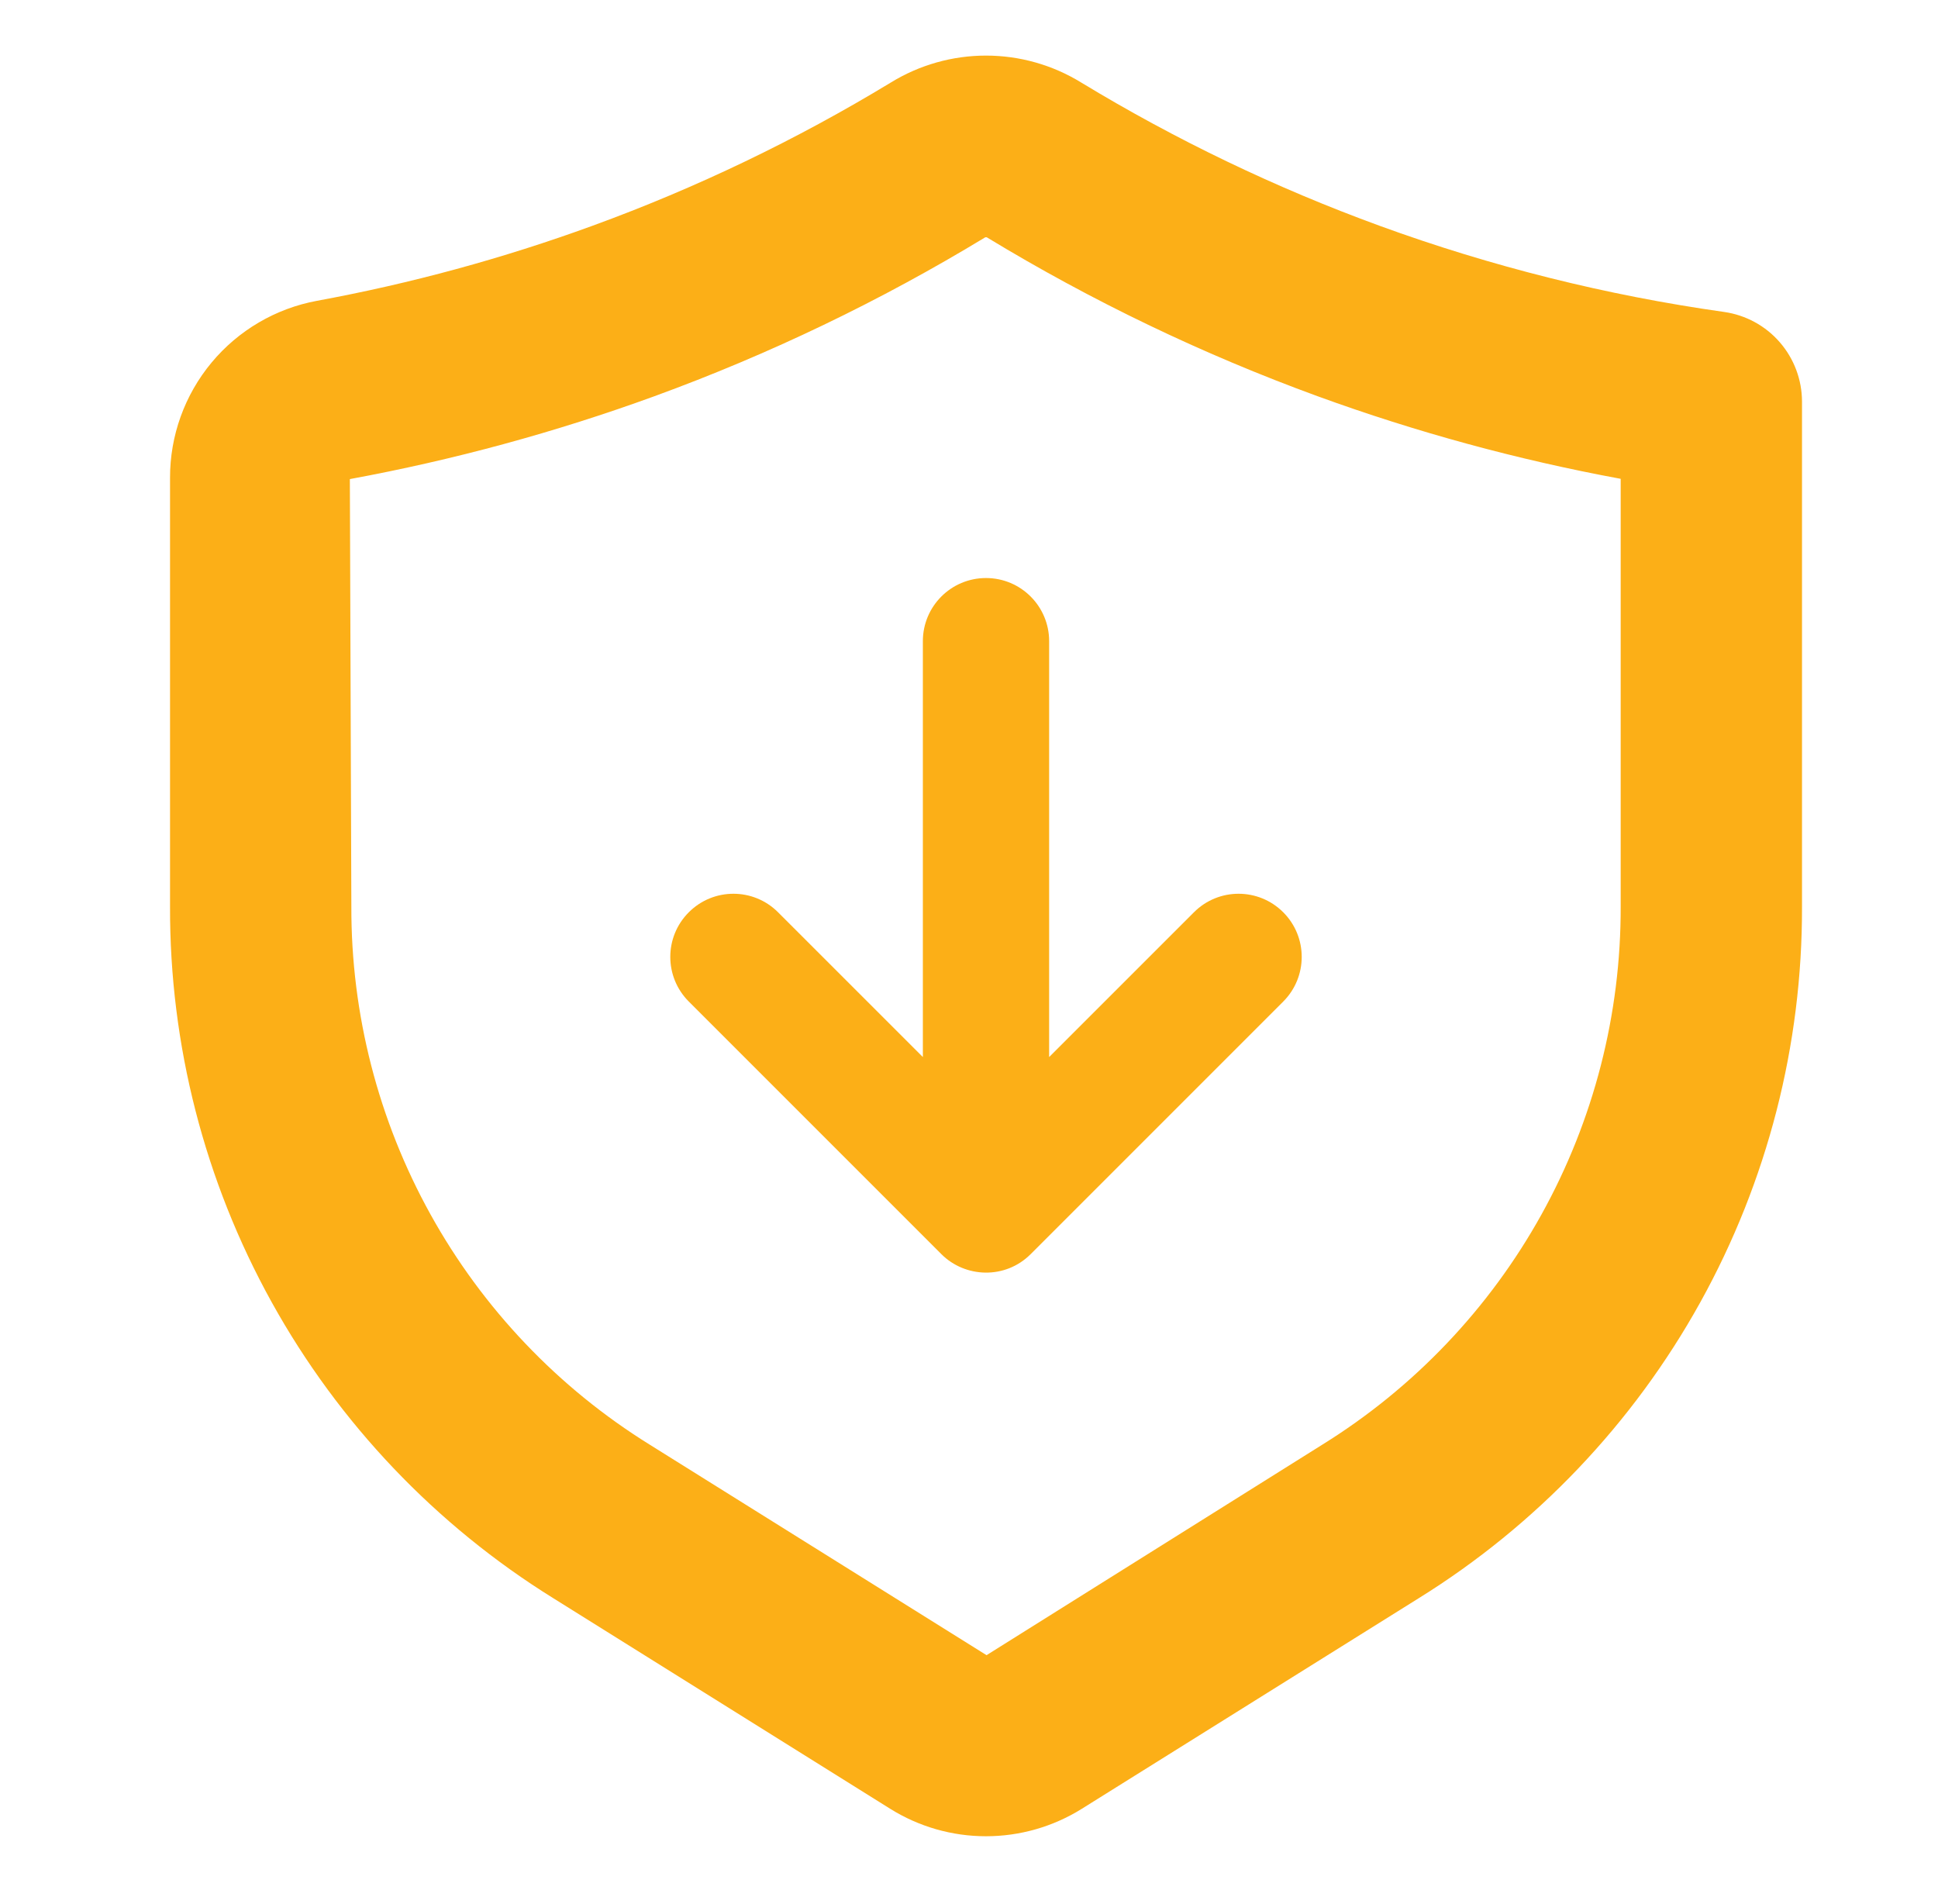
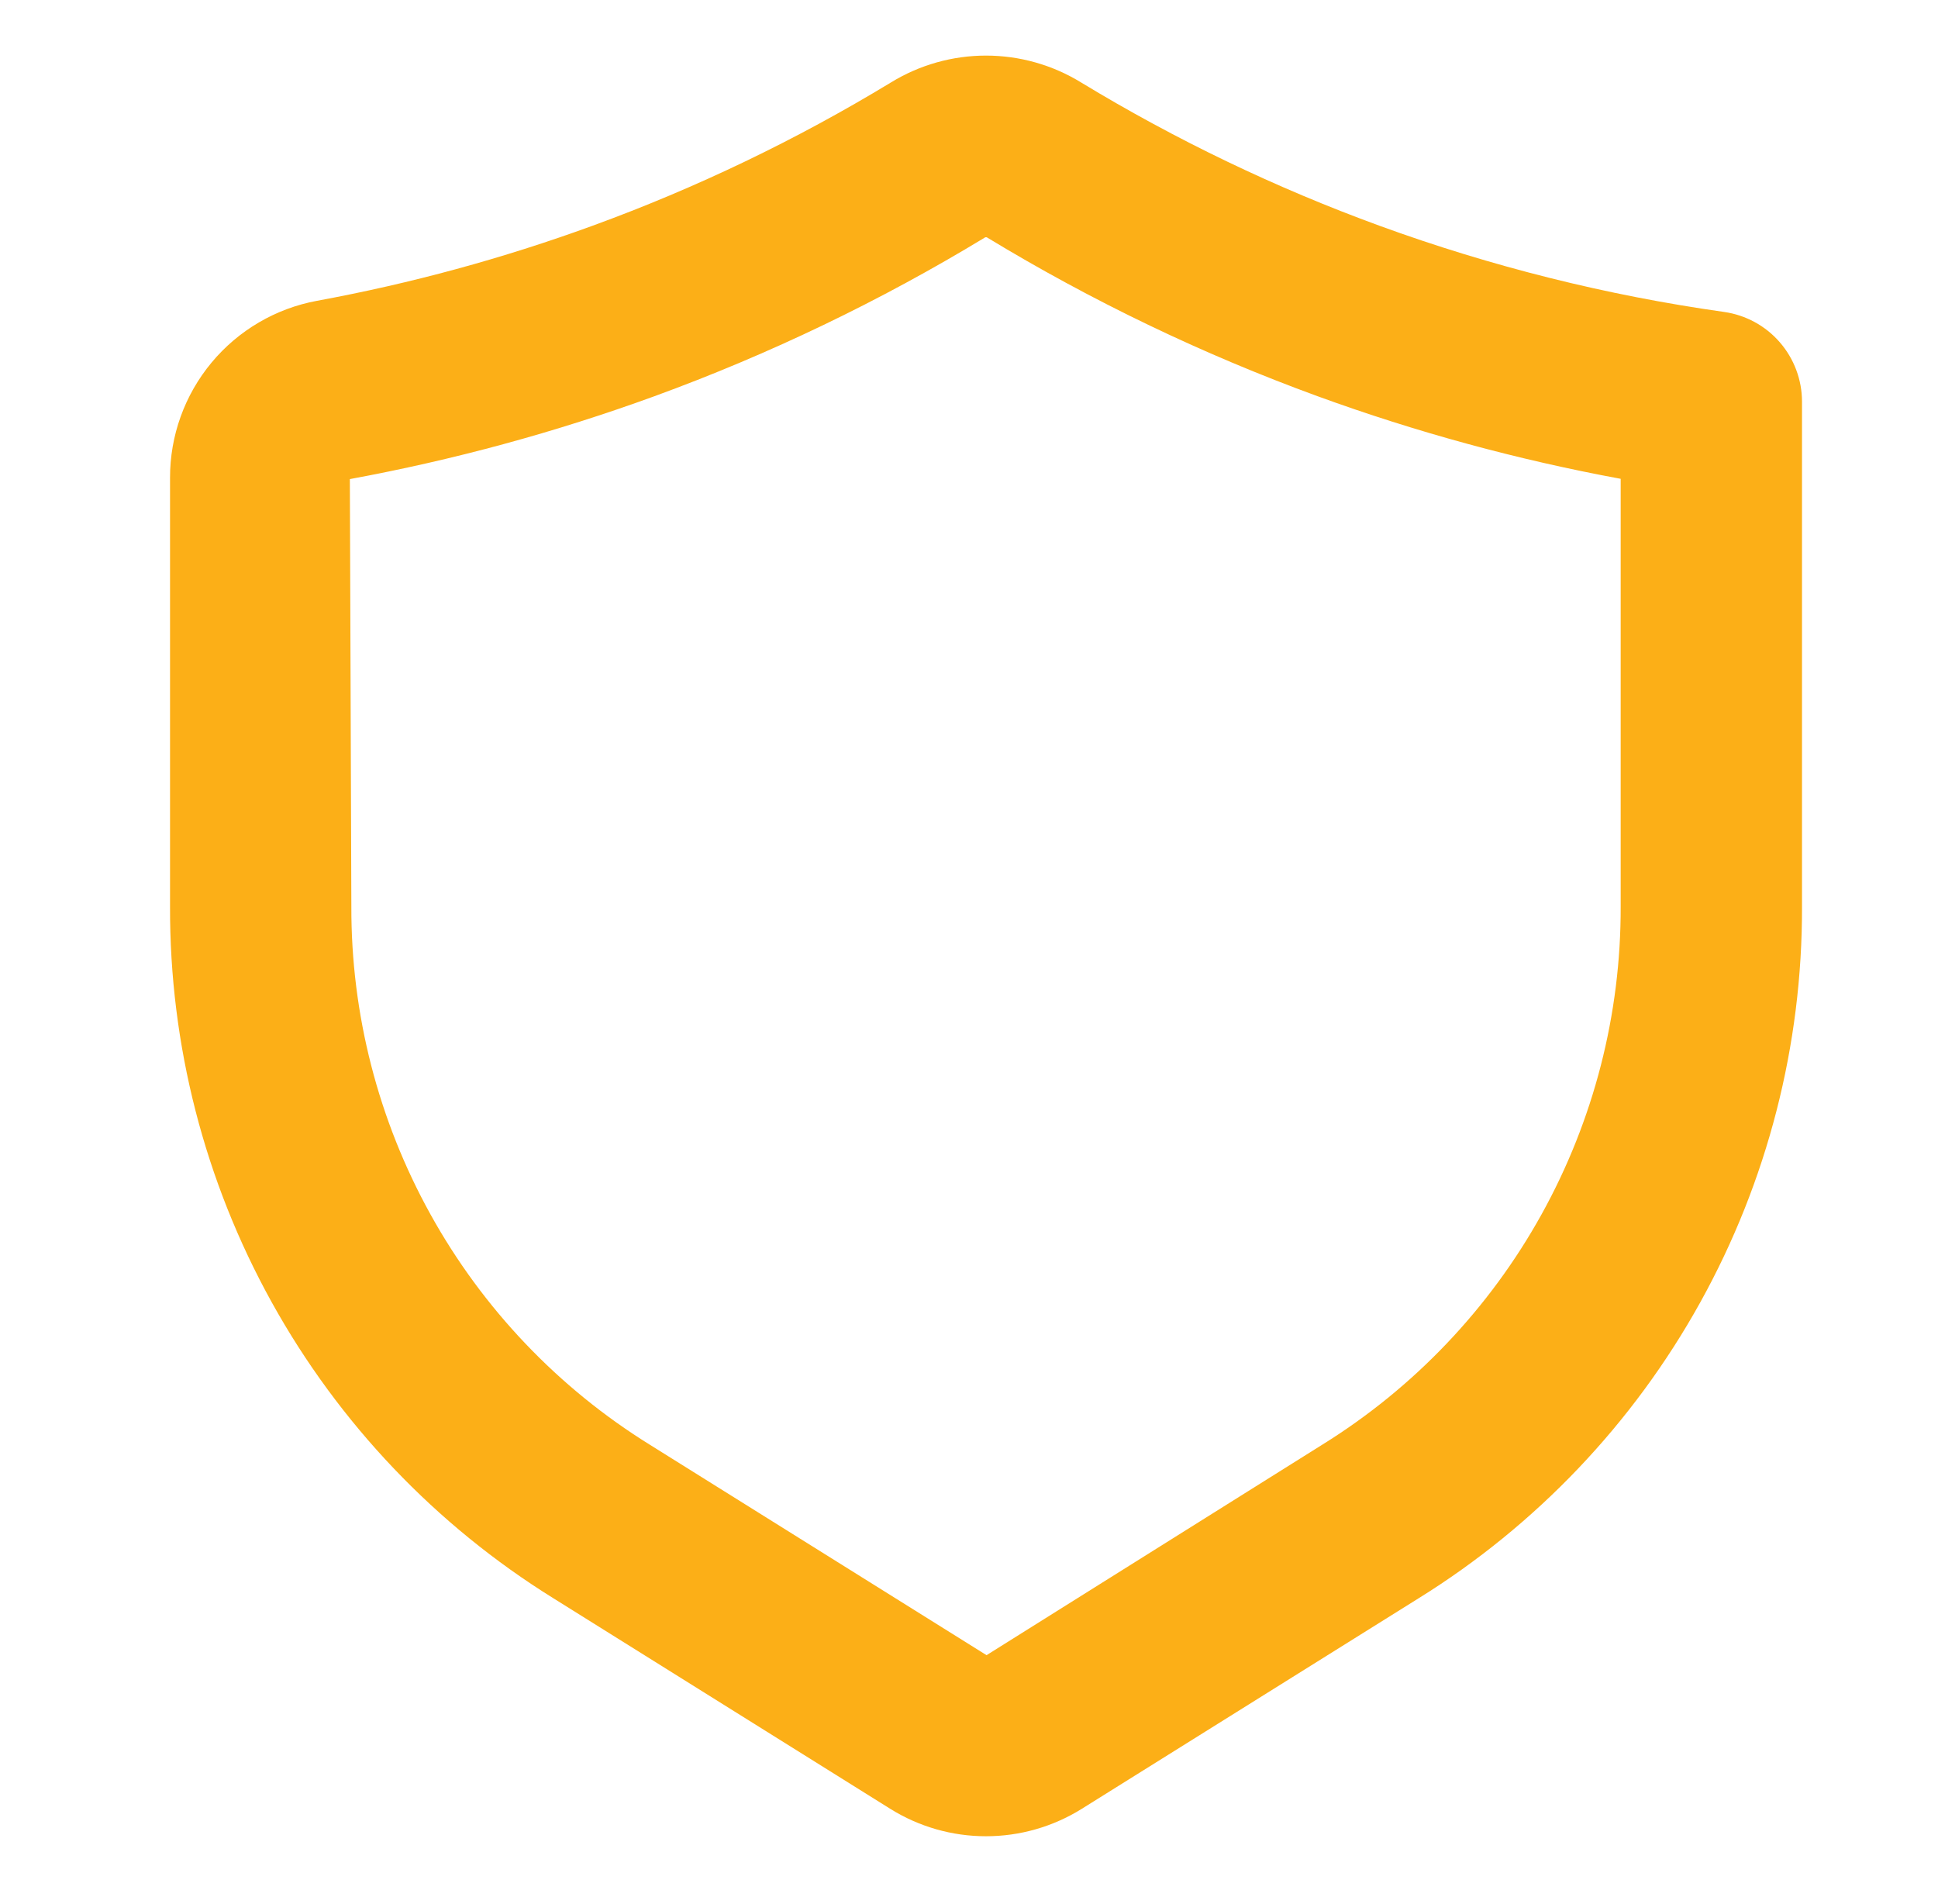
<svg xmlns="http://www.w3.org/2000/svg" width="57" height="56" viewBox="0 0 57 56" fill="none">
  <path d="M53 11.814C53 11.172 52.768 10.551 52.346 10.065C51.925 9.58 51.342 9.264 50.706 9.174C47.252 8.686 43.858 7.837 40.581 6.642C37.522 5.526 34.579 4.113 31.795 2.424C30.954 1.908 29.987 1.635 29 1.635C28.014 1.635 27.047 1.908 26.206 2.424C23.422 4.114 20.479 5.527 17.42 6.642C14.788 7.602 12.081 8.339 9.326 8.846C8.11 9.07 7.01 9.715 6.22 10.666C5.43 11.618 4.998 12.817 5.001 14.054V26.658C4.988 30.73 6.017 34.738 7.992 38.3C9.966 41.862 12.819 44.859 16.279 47.007L26.183 53.197C27.027 53.724 28.002 54.004 28.997 54.004C29.993 54.005 30.968 53.726 31.813 53.2L41.722 47.007C45.182 44.859 48.035 41.862 50.009 38.3C51.984 34.738 53.013 30.73 53 26.658V11.814ZM47.667 26.658C47.677 29.826 46.876 32.943 45.34 35.714C43.805 38.484 41.585 40.816 38.894 42.486L29.016 48.679L19.107 42.486C16.416 40.816 14.196 38.484 12.661 35.714C11.125 32.943 10.324 29.826 10.334 26.658L10.29 14.09C13.338 13.529 16.335 12.714 19.248 11.653C22.637 10.416 25.896 8.85 28.98 6.978H29.021C32.105 8.85 35.364 10.416 38.753 11.653C41.652 12.709 44.633 13.522 47.667 14.082V26.658Z" fill="#FCAF17" />
-   <path d="M37.742 29.456L30.315 36.883C29.568 37.632 28.387 37.586 27.686 36.883L20.259 29.456C19.533 28.73 19.533 27.555 20.259 26.83C20.984 26.104 22.159 26.104 22.884 26.83L27.143 31.088V18.857C27.143 17.831 27.974 17 29 17C30.026 17 30.857 17.831 30.857 18.857V31.088L35.116 26.83C35.841 26.104 37.016 26.104 37.742 26.83C38.467 27.555 38.467 28.73 37.742 29.456Z" fill="#FCAF17" />
</svg>